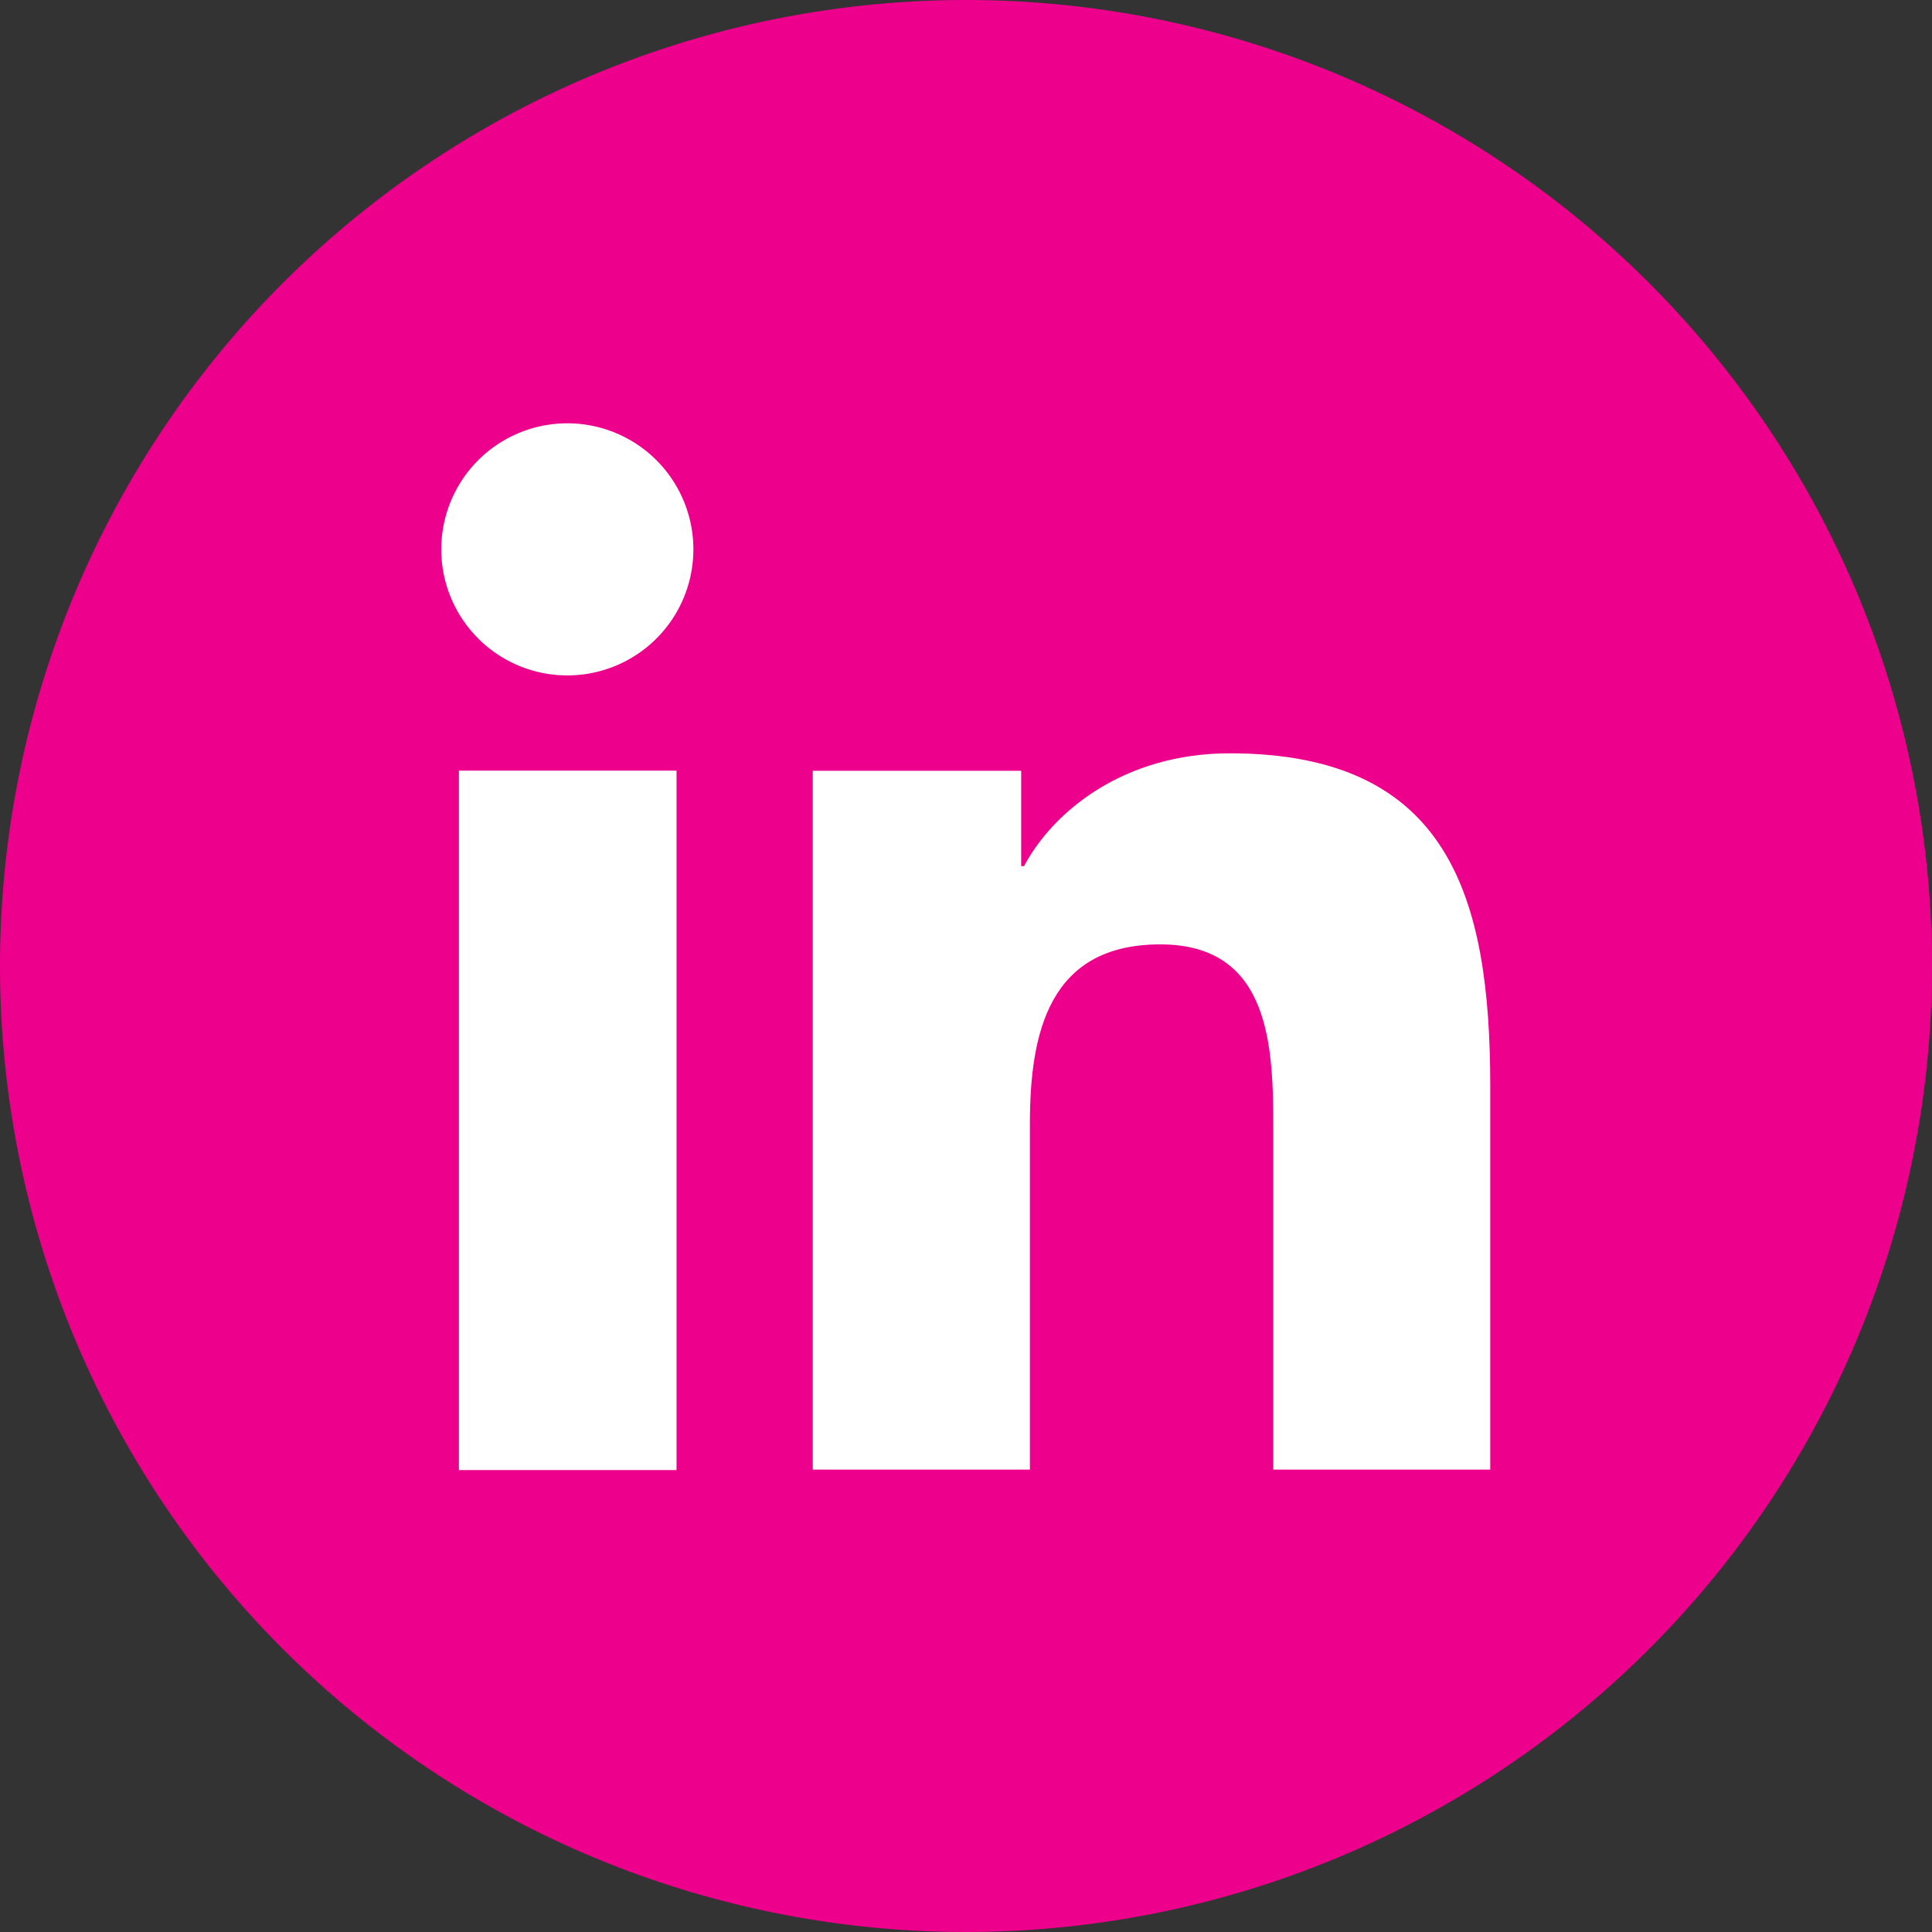
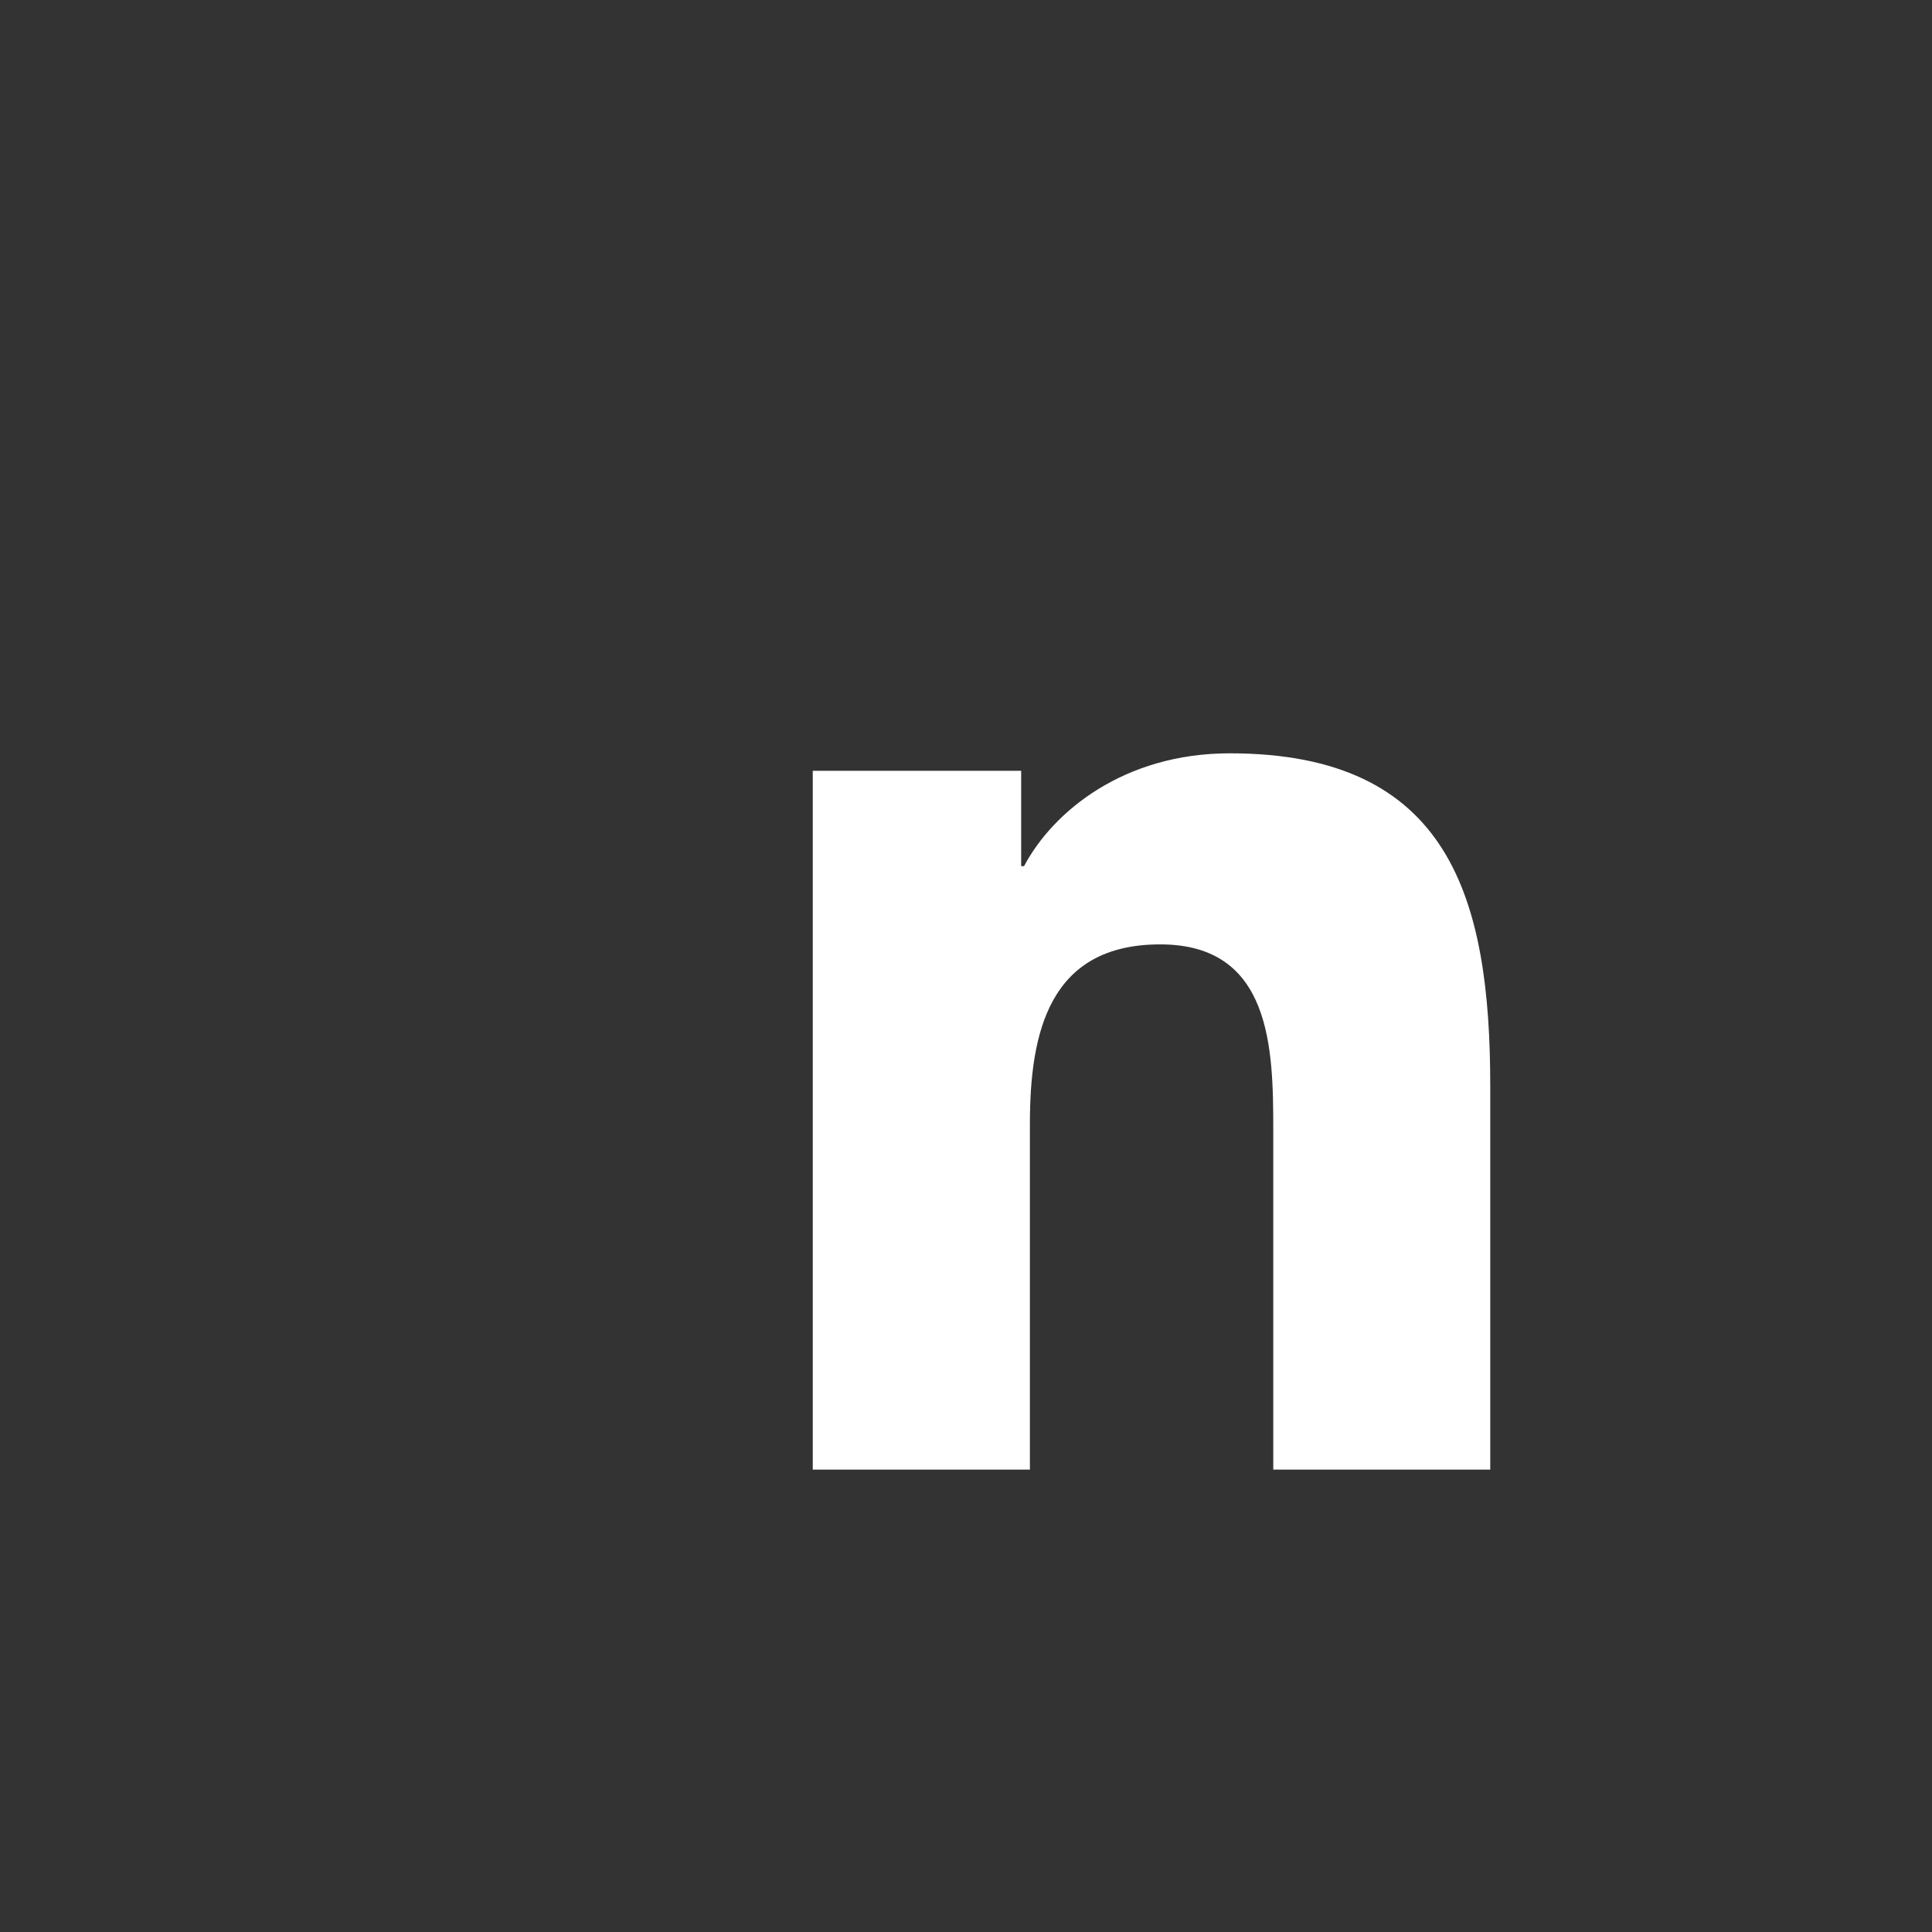
<svg xmlns="http://www.w3.org/2000/svg" id="Layer_1" data-name="Layer 1" viewBox="0 0 121.54 121.54">
  <rect x="0" y="0" width="121.54" height="121.54" fill="#333333" stroke="none" />
  <defs>
    <style>.cls-1{fill:#ec008c;}.cls-2{fill:#fff;}</style>
  </defs>
  <title>Vedia_LinkedIn_Pink</title>
-   <path class="cls-1" d="M204.85,143.87A60.77,60.77,0,1,1,144.08,83.1a60.77,60.77,0,0,1,60.77,60.77" transform="translate(-83.31 -83.1)" />
-   <path class="cls-2" d="M112.18,131.58h13.69v44H112.18ZM119,109.73a7.93,7.93,0,1,1-7.93,7.92,7.93,7.93,0,0,1,7.93-7.92" transform="translate(-83.31 -83.1)" />
-   <path class="cls-2" d="M134.44,131.59h13.11v6h.18c1.83-3.45,6.29-7.1,12.94-7.1,13.84,0,16.39,9.11,16.39,20.94v24.12H163.41V154.18c0-5.11-.11-11.67-7.11-11.67s-8.2,5.56-8.2,11.29v21.75H134.44Z" transform="translate(-83.31 -83.1)" />
+   <path class="cls-2" d="M134.44,131.59h13.11v6h.18c1.83-3.45,6.29-7.1,12.94-7.1,13.84,0,16.39,9.11,16.39,20.94v24.12H163.41V154.18c0-5.11-.11-11.67-7.11-11.67s-8.2,5.56-8.2,11.29v21.75H134.44" transform="translate(-83.31 -83.1)" />
</svg>